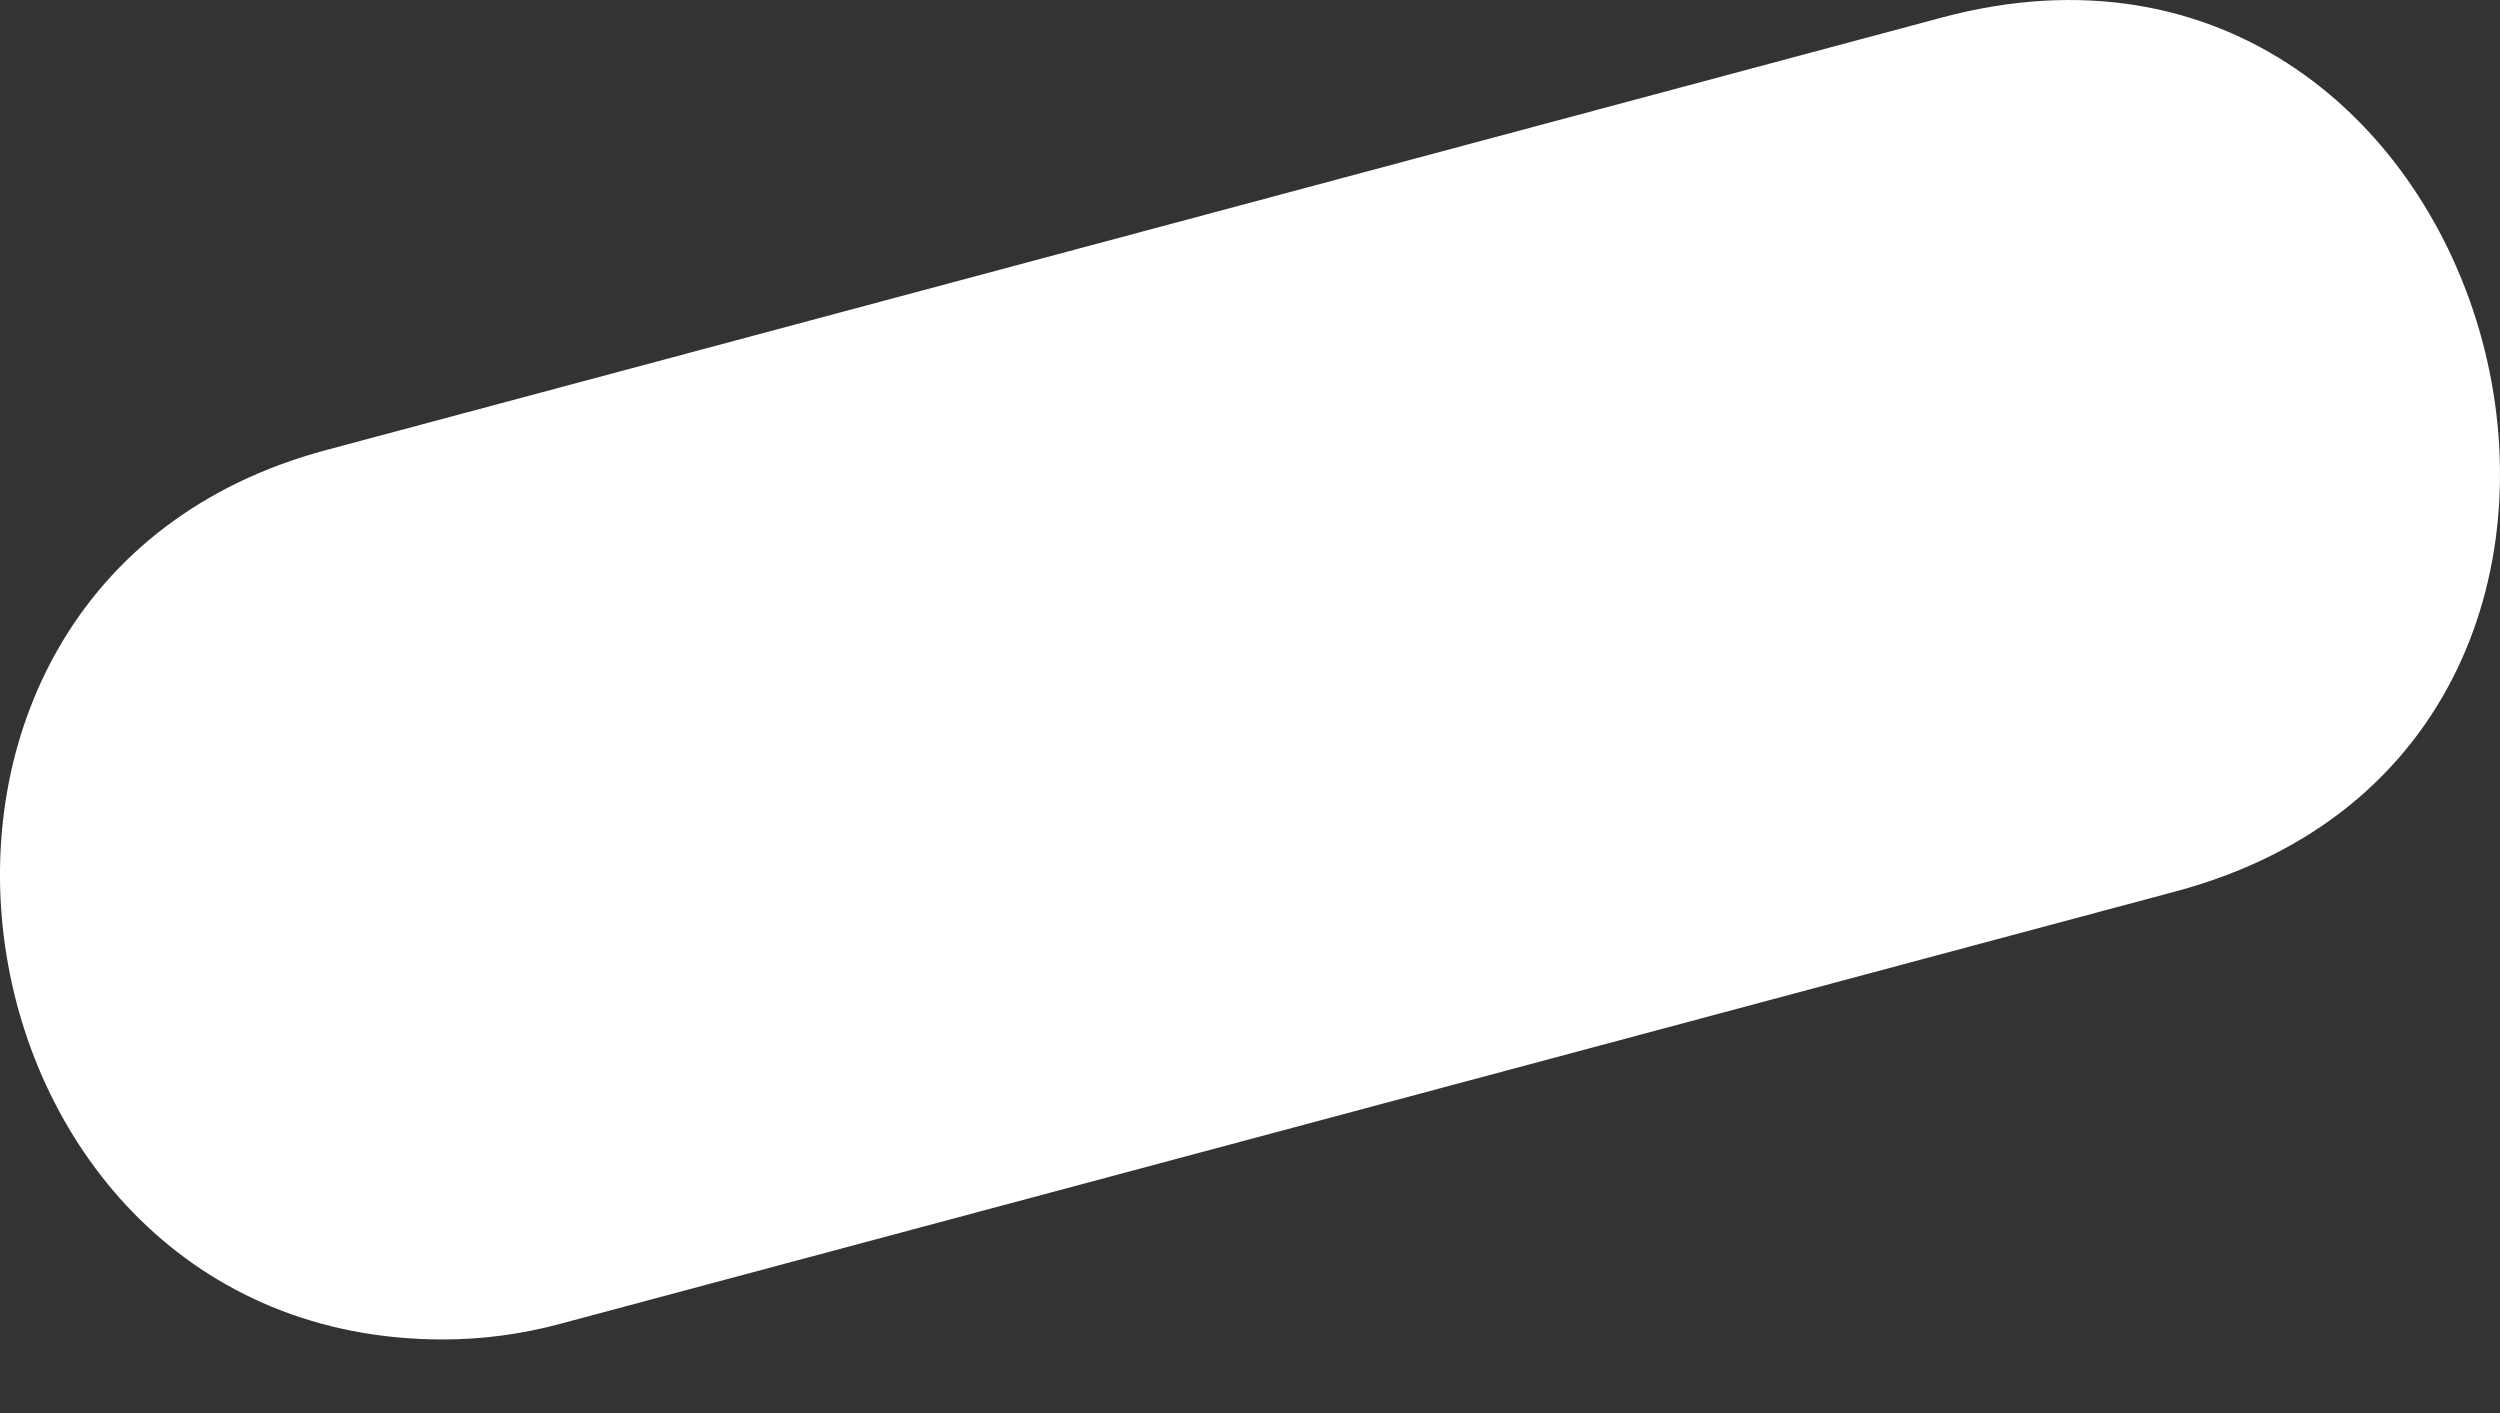
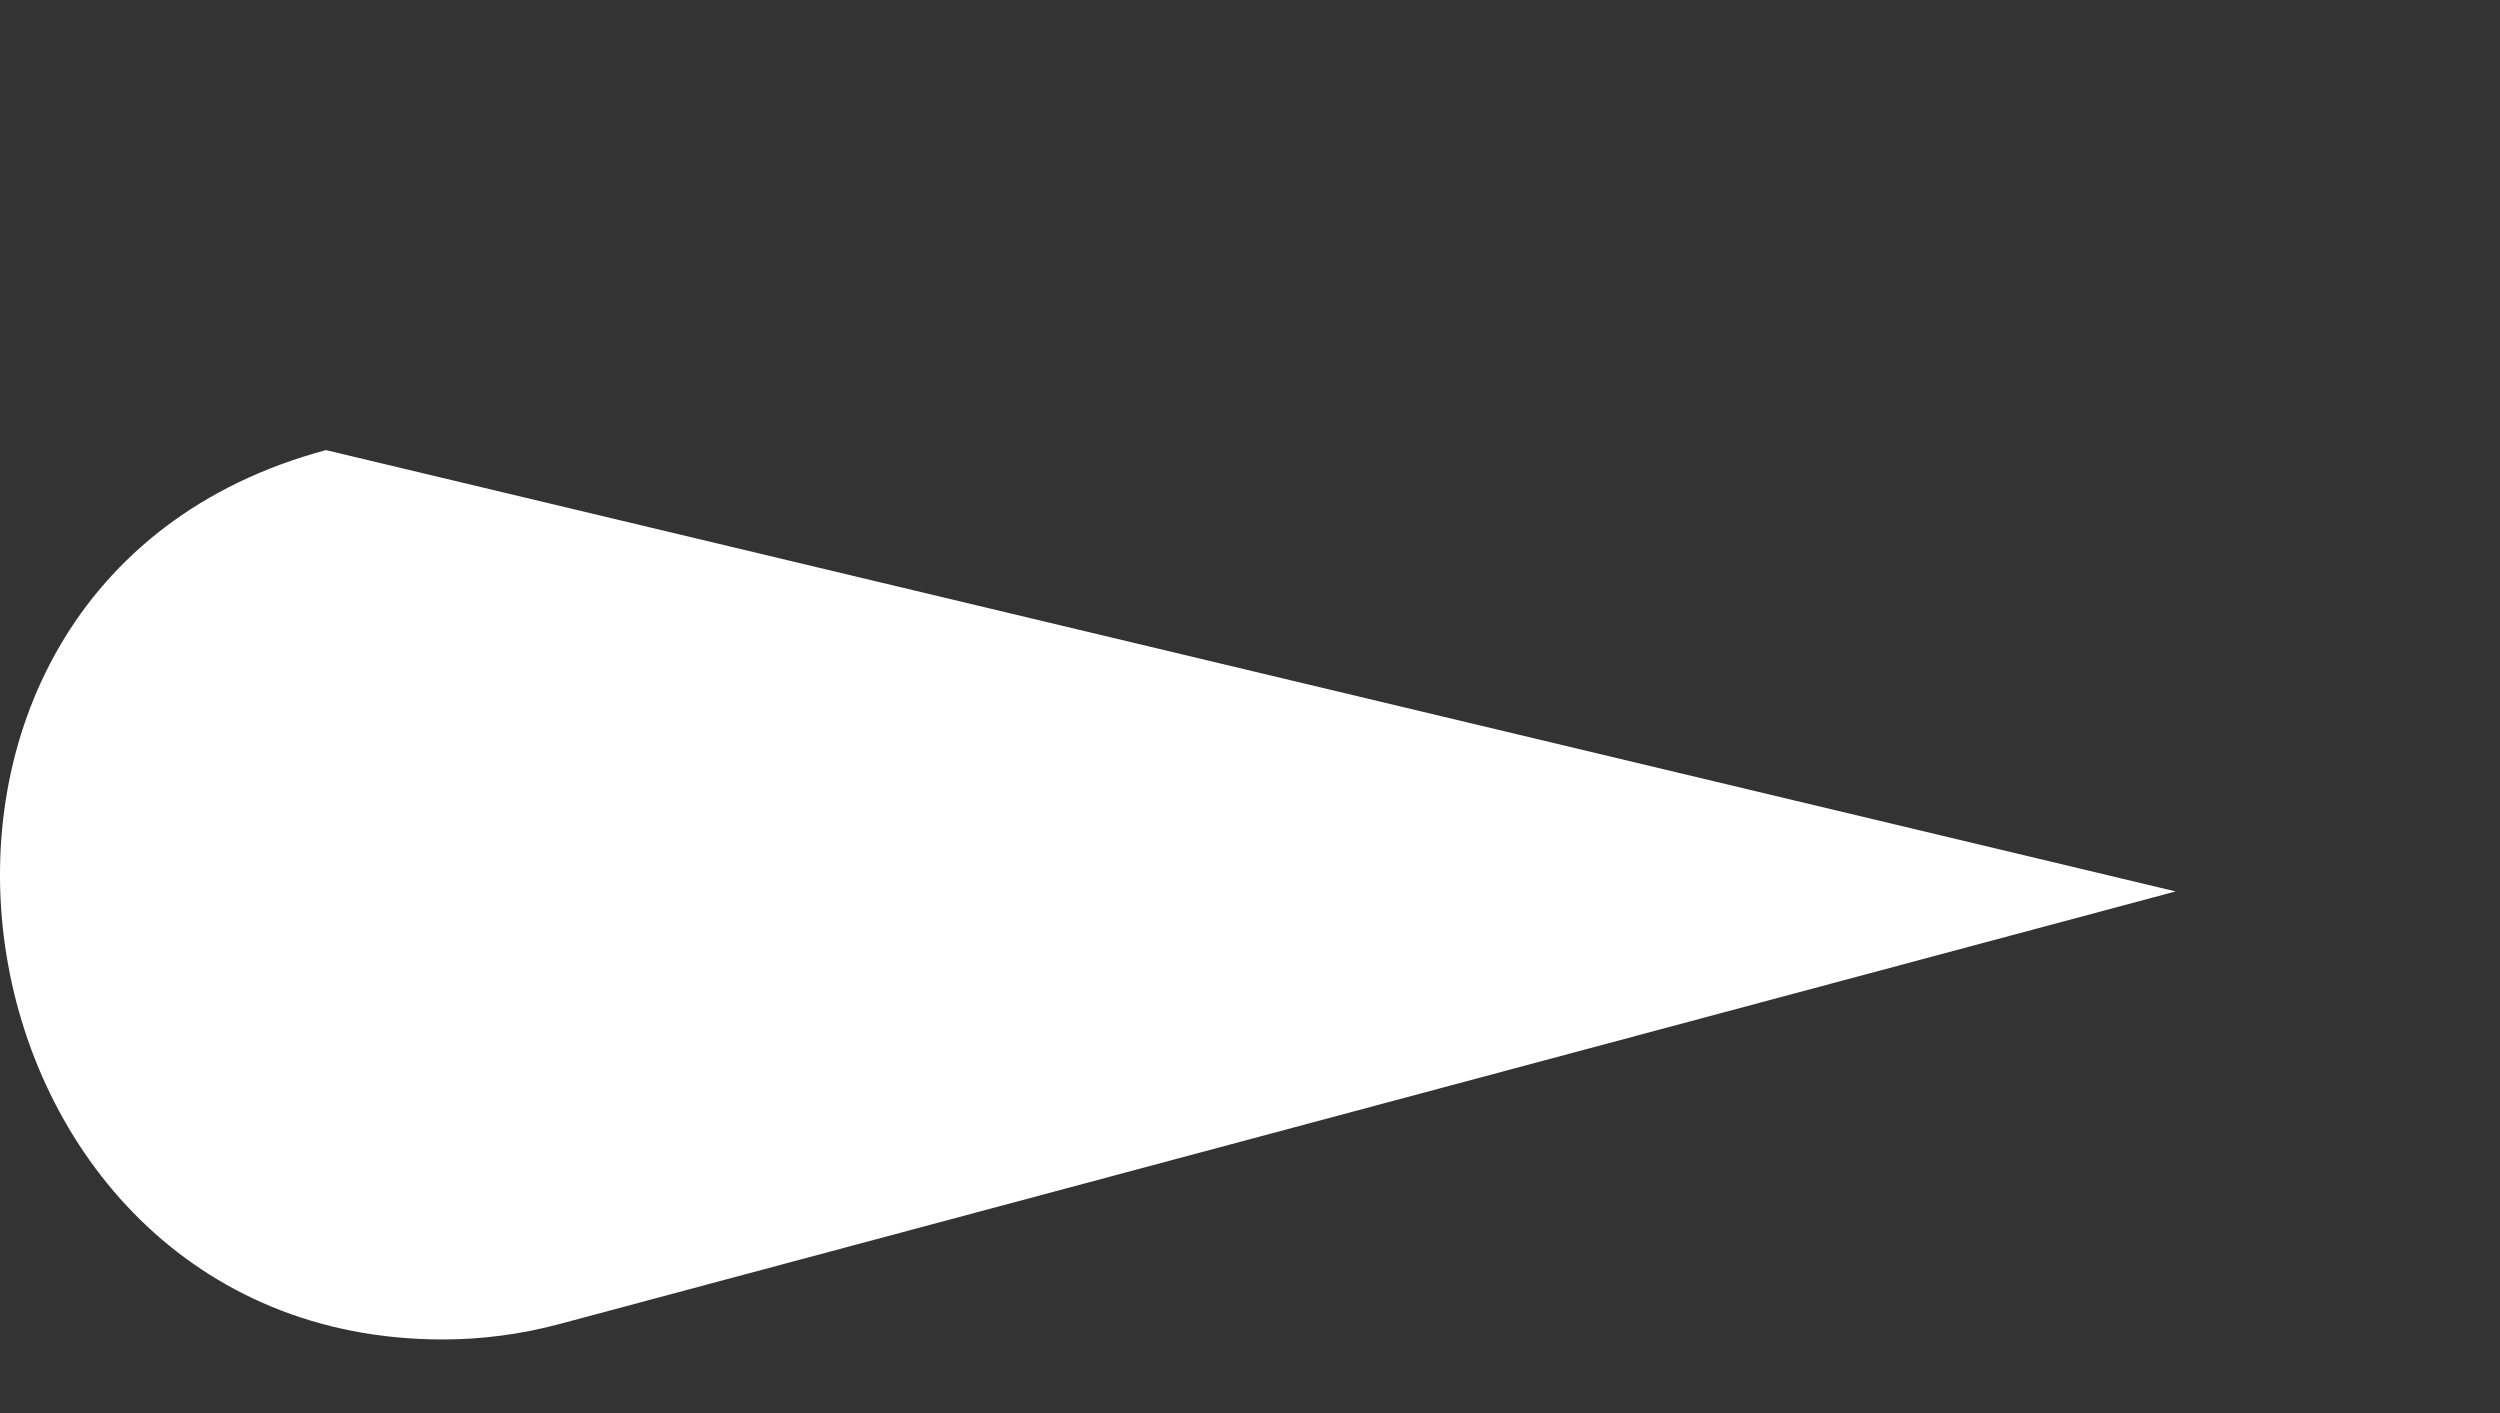
<svg xmlns="http://www.w3.org/2000/svg" width="23" height="13" viewBox="0 0 23 13" fill="none">
  <rect x="0" y="0" width="23" height="13" fill="#333333" stroke="none" />
-   <path d="M4.073 12.323C4.429 12.323 4.791 12.277 5.151 12.18L20.016 8.201C25.213 6.81 23.06 -1.233 17.863 0.162L2.999 4.141C-1.657 5.388 -0.577 12.323 4.073 12.323Z" fill="white" />
+   <path d="M4.073 12.323C4.429 12.323 4.791 12.277 5.151 12.18L20.016 8.201L2.999 4.141C-1.657 5.388 -0.577 12.323 4.073 12.323Z" fill="white" />
</svg>